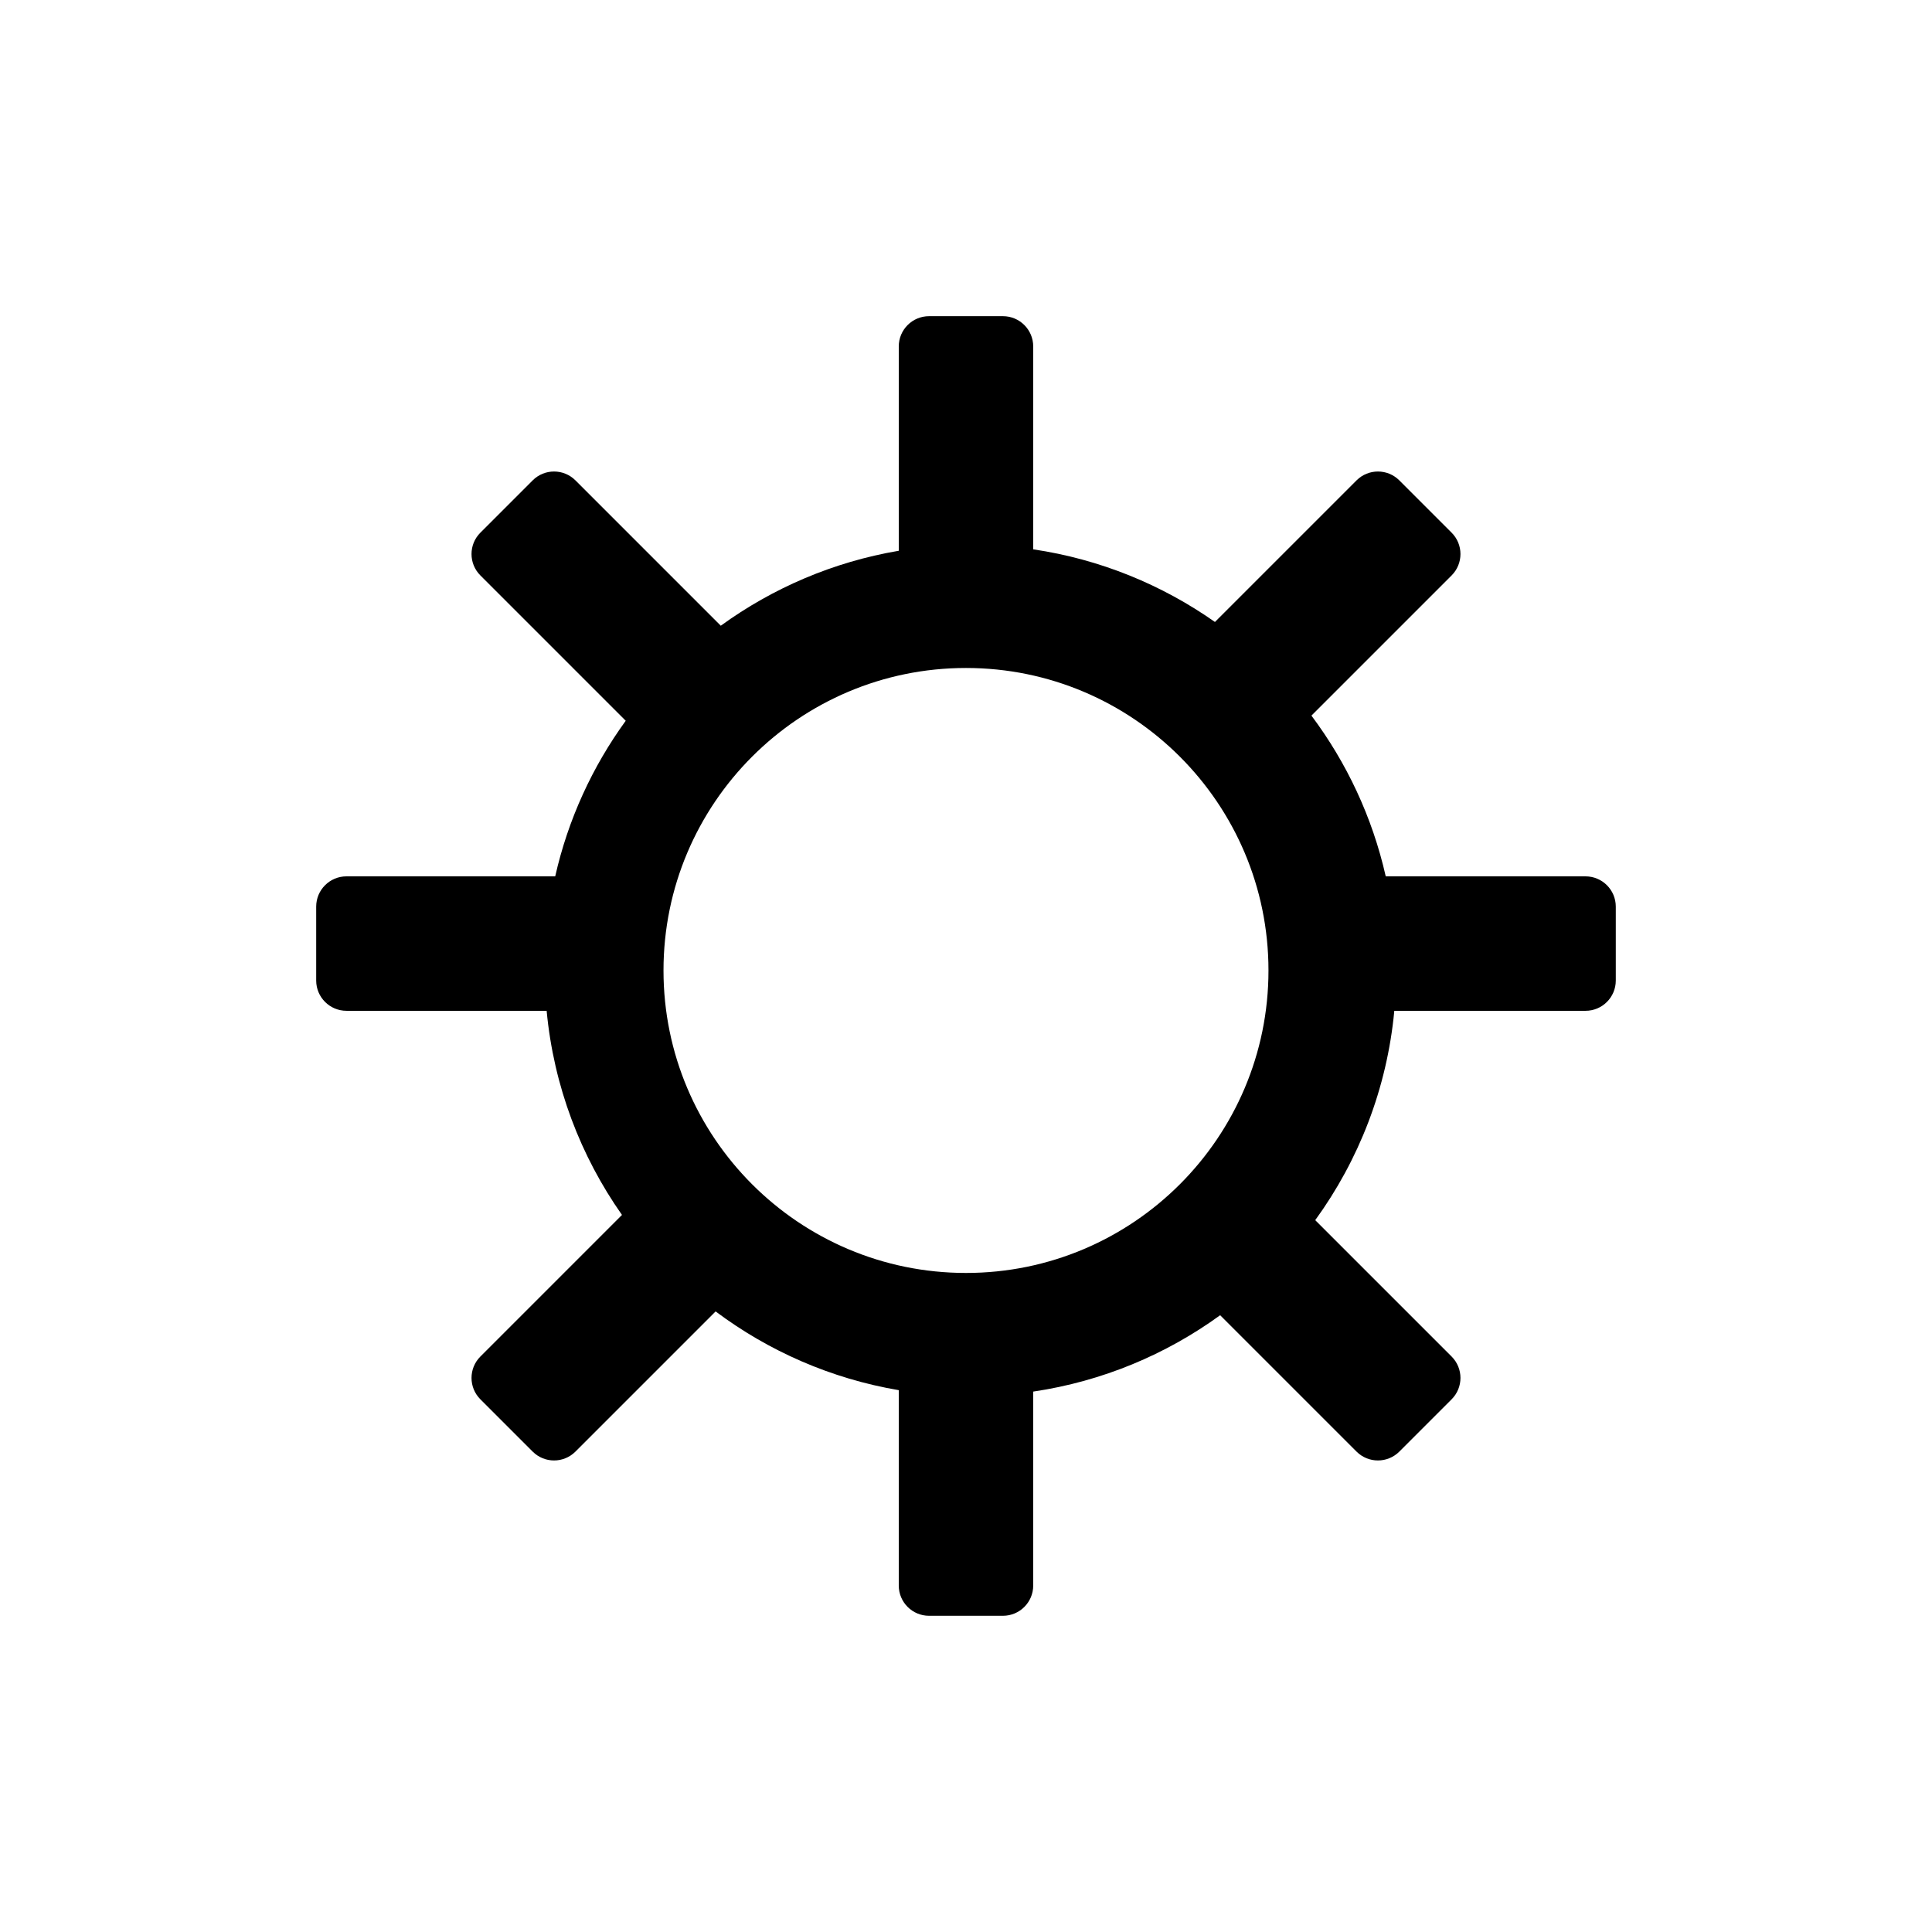
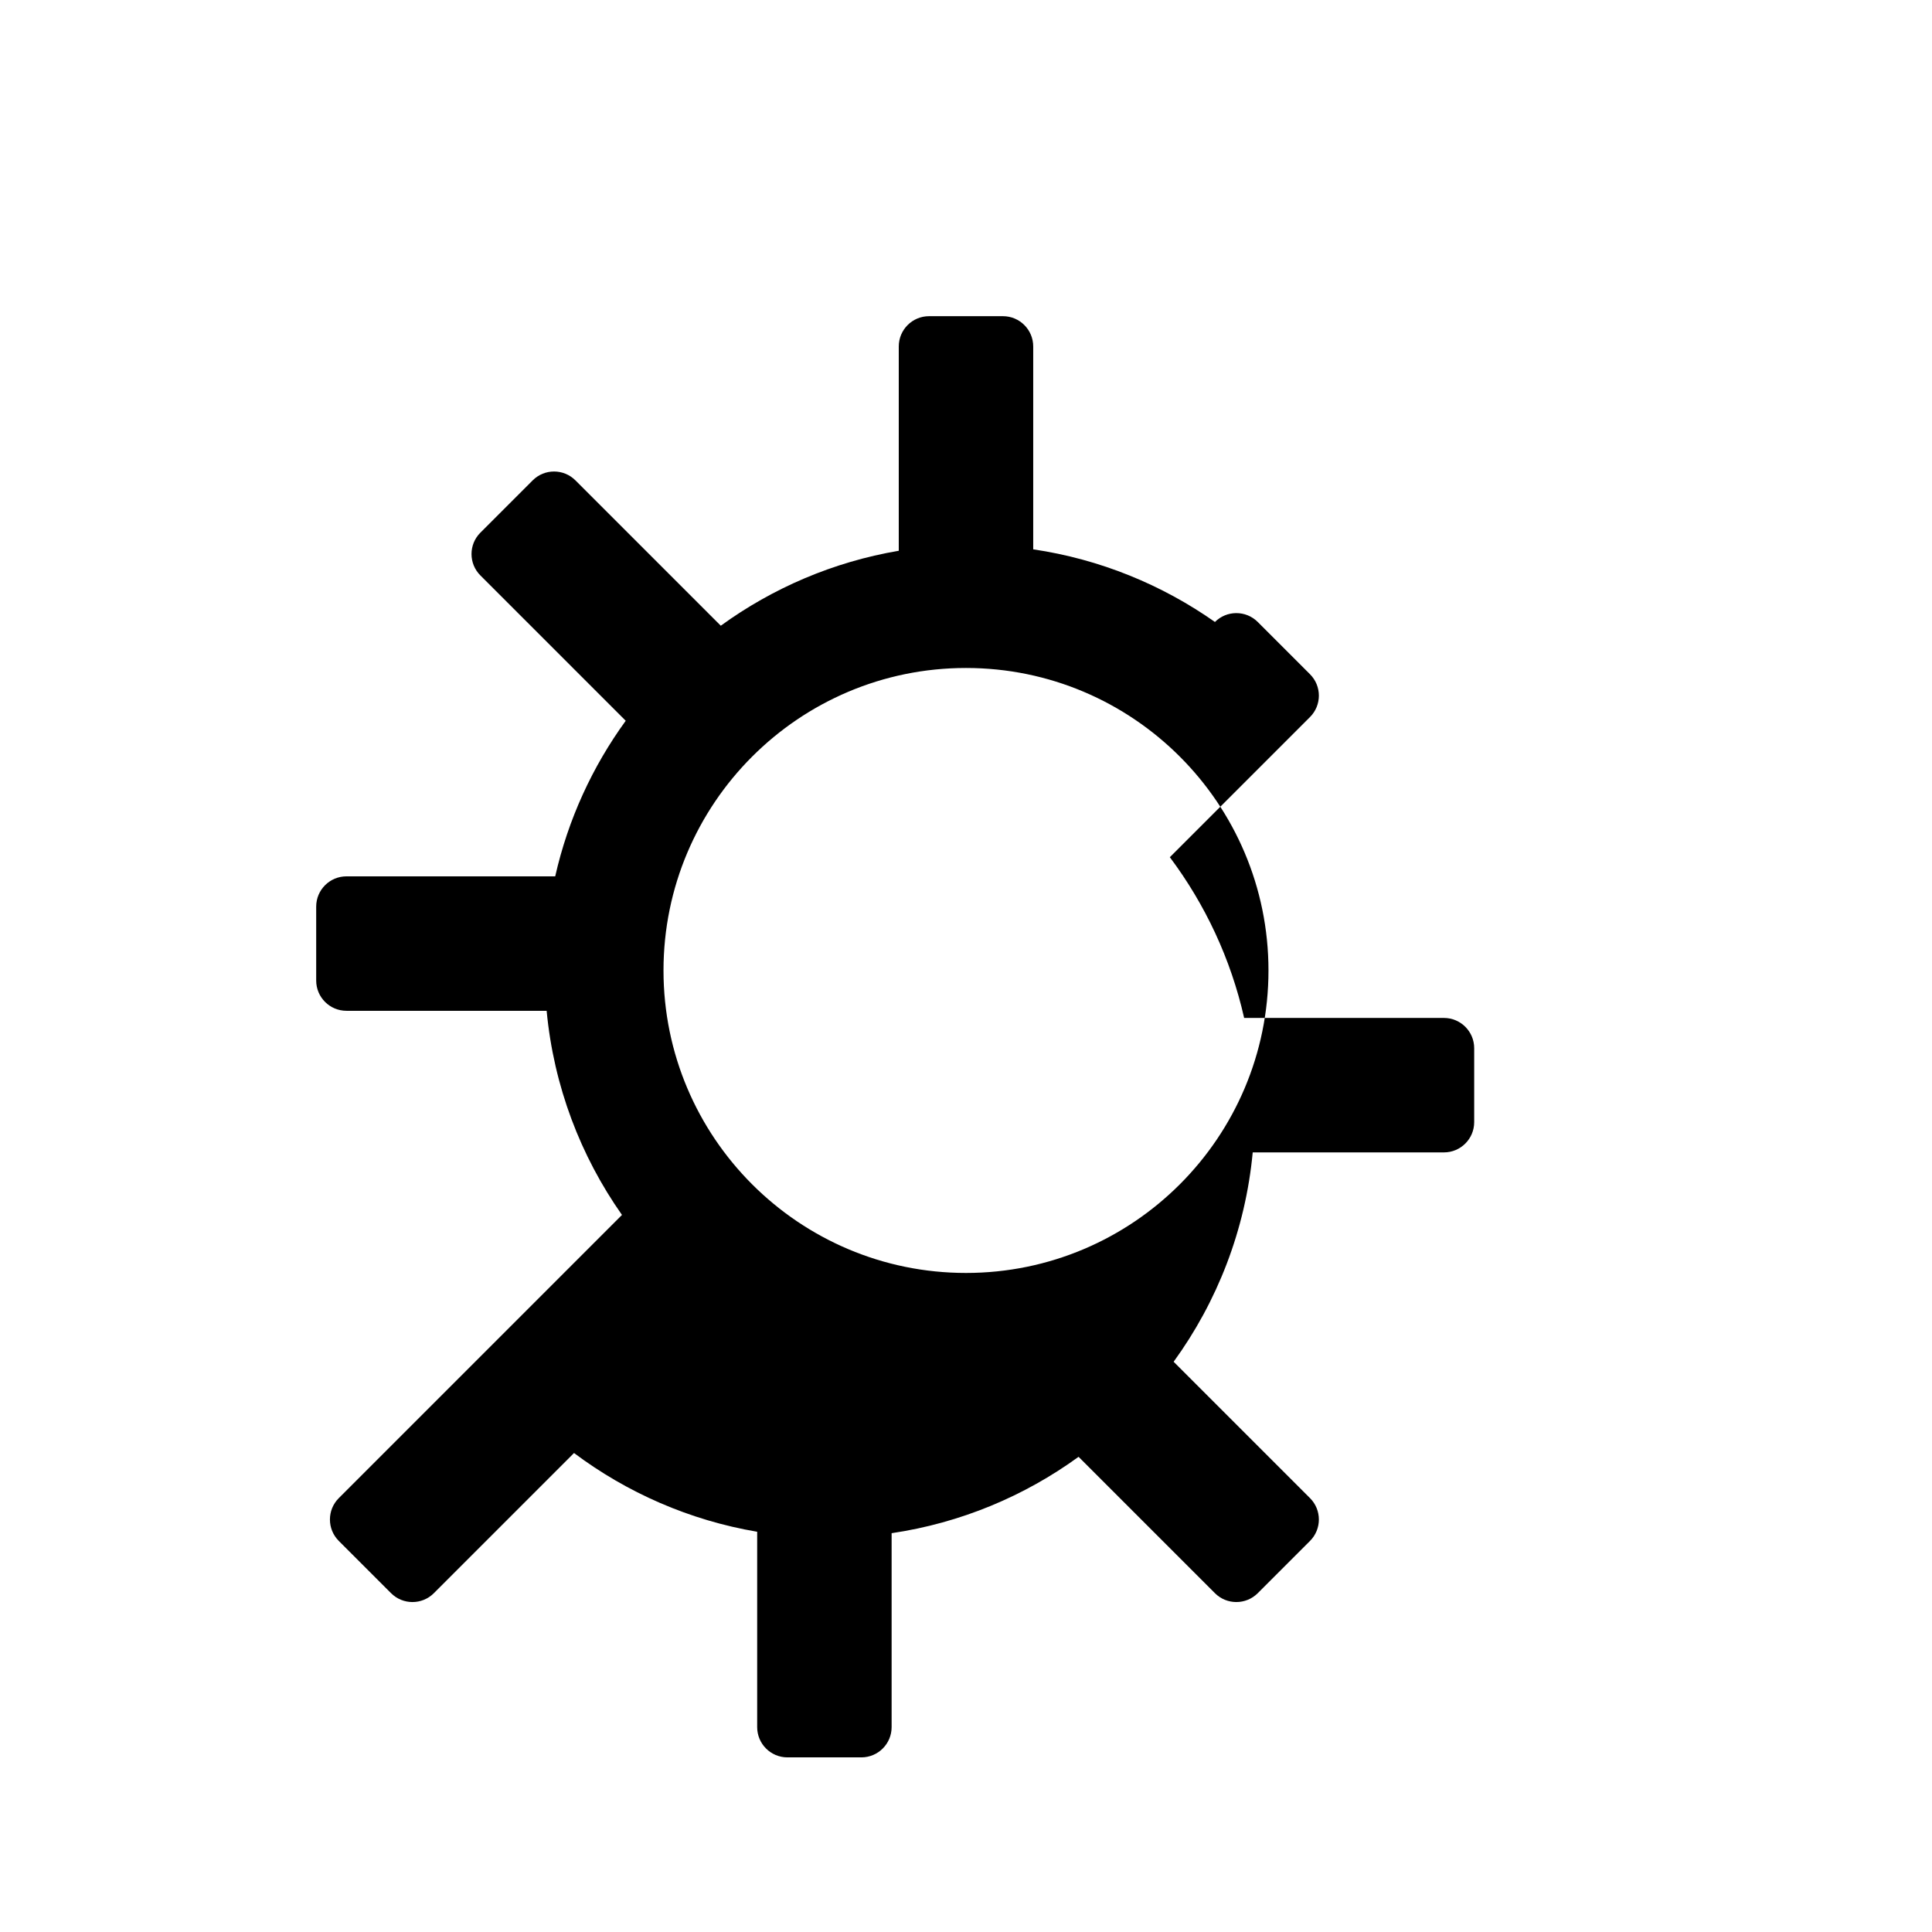
<svg xmlns="http://www.w3.org/2000/svg" fill="#000000" width="800px" height="800px" version="1.1" viewBox="144 144 512 512">
-   <path d="m308.83 465.97c-10.965-15.598-18.082-34.09-19.965-54.098h-53.051c-4.426 0-8.02-3.594-8.02-8.016v-19.598c0-4.422 3.594-8.016 8.02-8.016h55.219c0.035 0 0.07 0 0.102 0.004 3.414-15.117 9.867-29.086 18.688-41.234l-38.516-38.516c-3.133-3.129-3.133-8.211 0-11.336l13.855-13.855c3.125-3.133 8.207-3.133 11.336 0l38.516 38.516c13.723-9.961 29.77-16.906 47.168-19.863v-54.145c0-4.426 3.594-8.02 8.016-8.02h19.598c4.422 0 8.016 3.594 8.016 8.02v53.766c17.727 2.625 34.117 9.379 48.16 19.25l37.523-37.523c3.129-3.133 8.211-3.133 11.34 0l13.855 13.855c3.129 3.125 3.129 8.207 0 11.336l-37.148 37.148c9.332 12.461 16.148 26.914 19.691 42.598h52.949c4.426 0 8.016 3.594 8.016 8.016v19.598c0 4.422-3.59 8.016-8.016 8.016h-50.676c-1.941 20.602-9.43 39.602-20.957 55.48l36.141 36.141c3.129 3.129 3.129 8.211 0 11.34l-13.855 13.855c-3.129 3.129-8.211 3.129-11.34 0l-36.141-36.141c-14.344 10.41-31.227 17.527-49.543 20.238v51.395c0 4.426-3.594 8.016-8.016 8.016h-19.598c-4.422 0-8.016-3.59-8.016-8.016v-51.773c-17.98-3.055-34.516-10.371-48.535-20.867l-37.148 37.148c-3.129 3.129-8.211 3.129-11.336 0l-13.855-13.855c-3.133-3.129-3.133-8.211 0-11.34zm11.004-64.785c0-44.242 35.918-80.164 80.164-80.164 44.242 0 80.16 35.922 80.16 80.164s-35.918 80.16-80.16 80.16c-44.246 0-80.164-35.918-80.164-80.16z" fill-rule="evenodd" />
+   <path d="m308.83 465.97c-10.965-15.598-18.082-34.09-19.965-54.098h-53.051c-4.426 0-8.02-3.594-8.02-8.016v-19.598c0-4.422 3.594-8.016 8.02-8.016h55.219c0.035 0 0.07 0 0.102 0.004 3.414-15.117 9.867-29.086 18.688-41.234l-38.516-38.516c-3.133-3.129-3.133-8.211 0-11.336l13.855-13.855c3.125-3.133 8.207-3.133 11.336 0l38.516 38.516c13.723-9.961 29.77-16.906 47.168-19.863v-54.145c0-4.426 3.594-8.02 8.016-8.02h19.598c4.422 0 8.016 3.594 8.016 8.02v53.766c17.727 2.625 34.117 9.379 48.16 19.25c3.129-3.133 8.211-3.133 11.34 0l13.855 13.855c3.129 3.125 3.129 8.207 0 11.336l-37.148 37.148c9.332 12.461 16.148 26.914 19.691 42.598h52.949c4.426 0 8.016 3.594 8.016 8.016v19.598c0 4.422-3.59 8.016-8.016 8.016h-50.676c-1.941 20.602-9.43 39.602-20.957 55.48l36.141 36.141c3.129 3.129 3.129 8.211 0 11.34l-13.855 13.855c-3.129 3.129-8.211 3.129-11.34 0l-36.141-36.141c-14.344 10.41-31.227 17.527-49.543 20.238v51.395c0 4.426-3.594 8.016-8.016 8.016h-19.598c-4.422 0-8.016-3.59-8.016-8.016v-51.773c-17.98-3.055-34.516-10.371-48.535-20.867l-37.148 37.148c-3.129 3.129-8.211 3.129-11.336 0l-13.855-13.855c-3.133-3.129-3.133-8.211 0-11.34zm11.004-64.785c0-44.242 35.918-80.164 80.164-80.164 44.242 0 80.16 35.922 80.16 80.164s-35.918 80.16-80.16 80.16c-44.246 0-80.164-35.918-80.164-80.16z" fill-rule="evenodd" />
</svg>